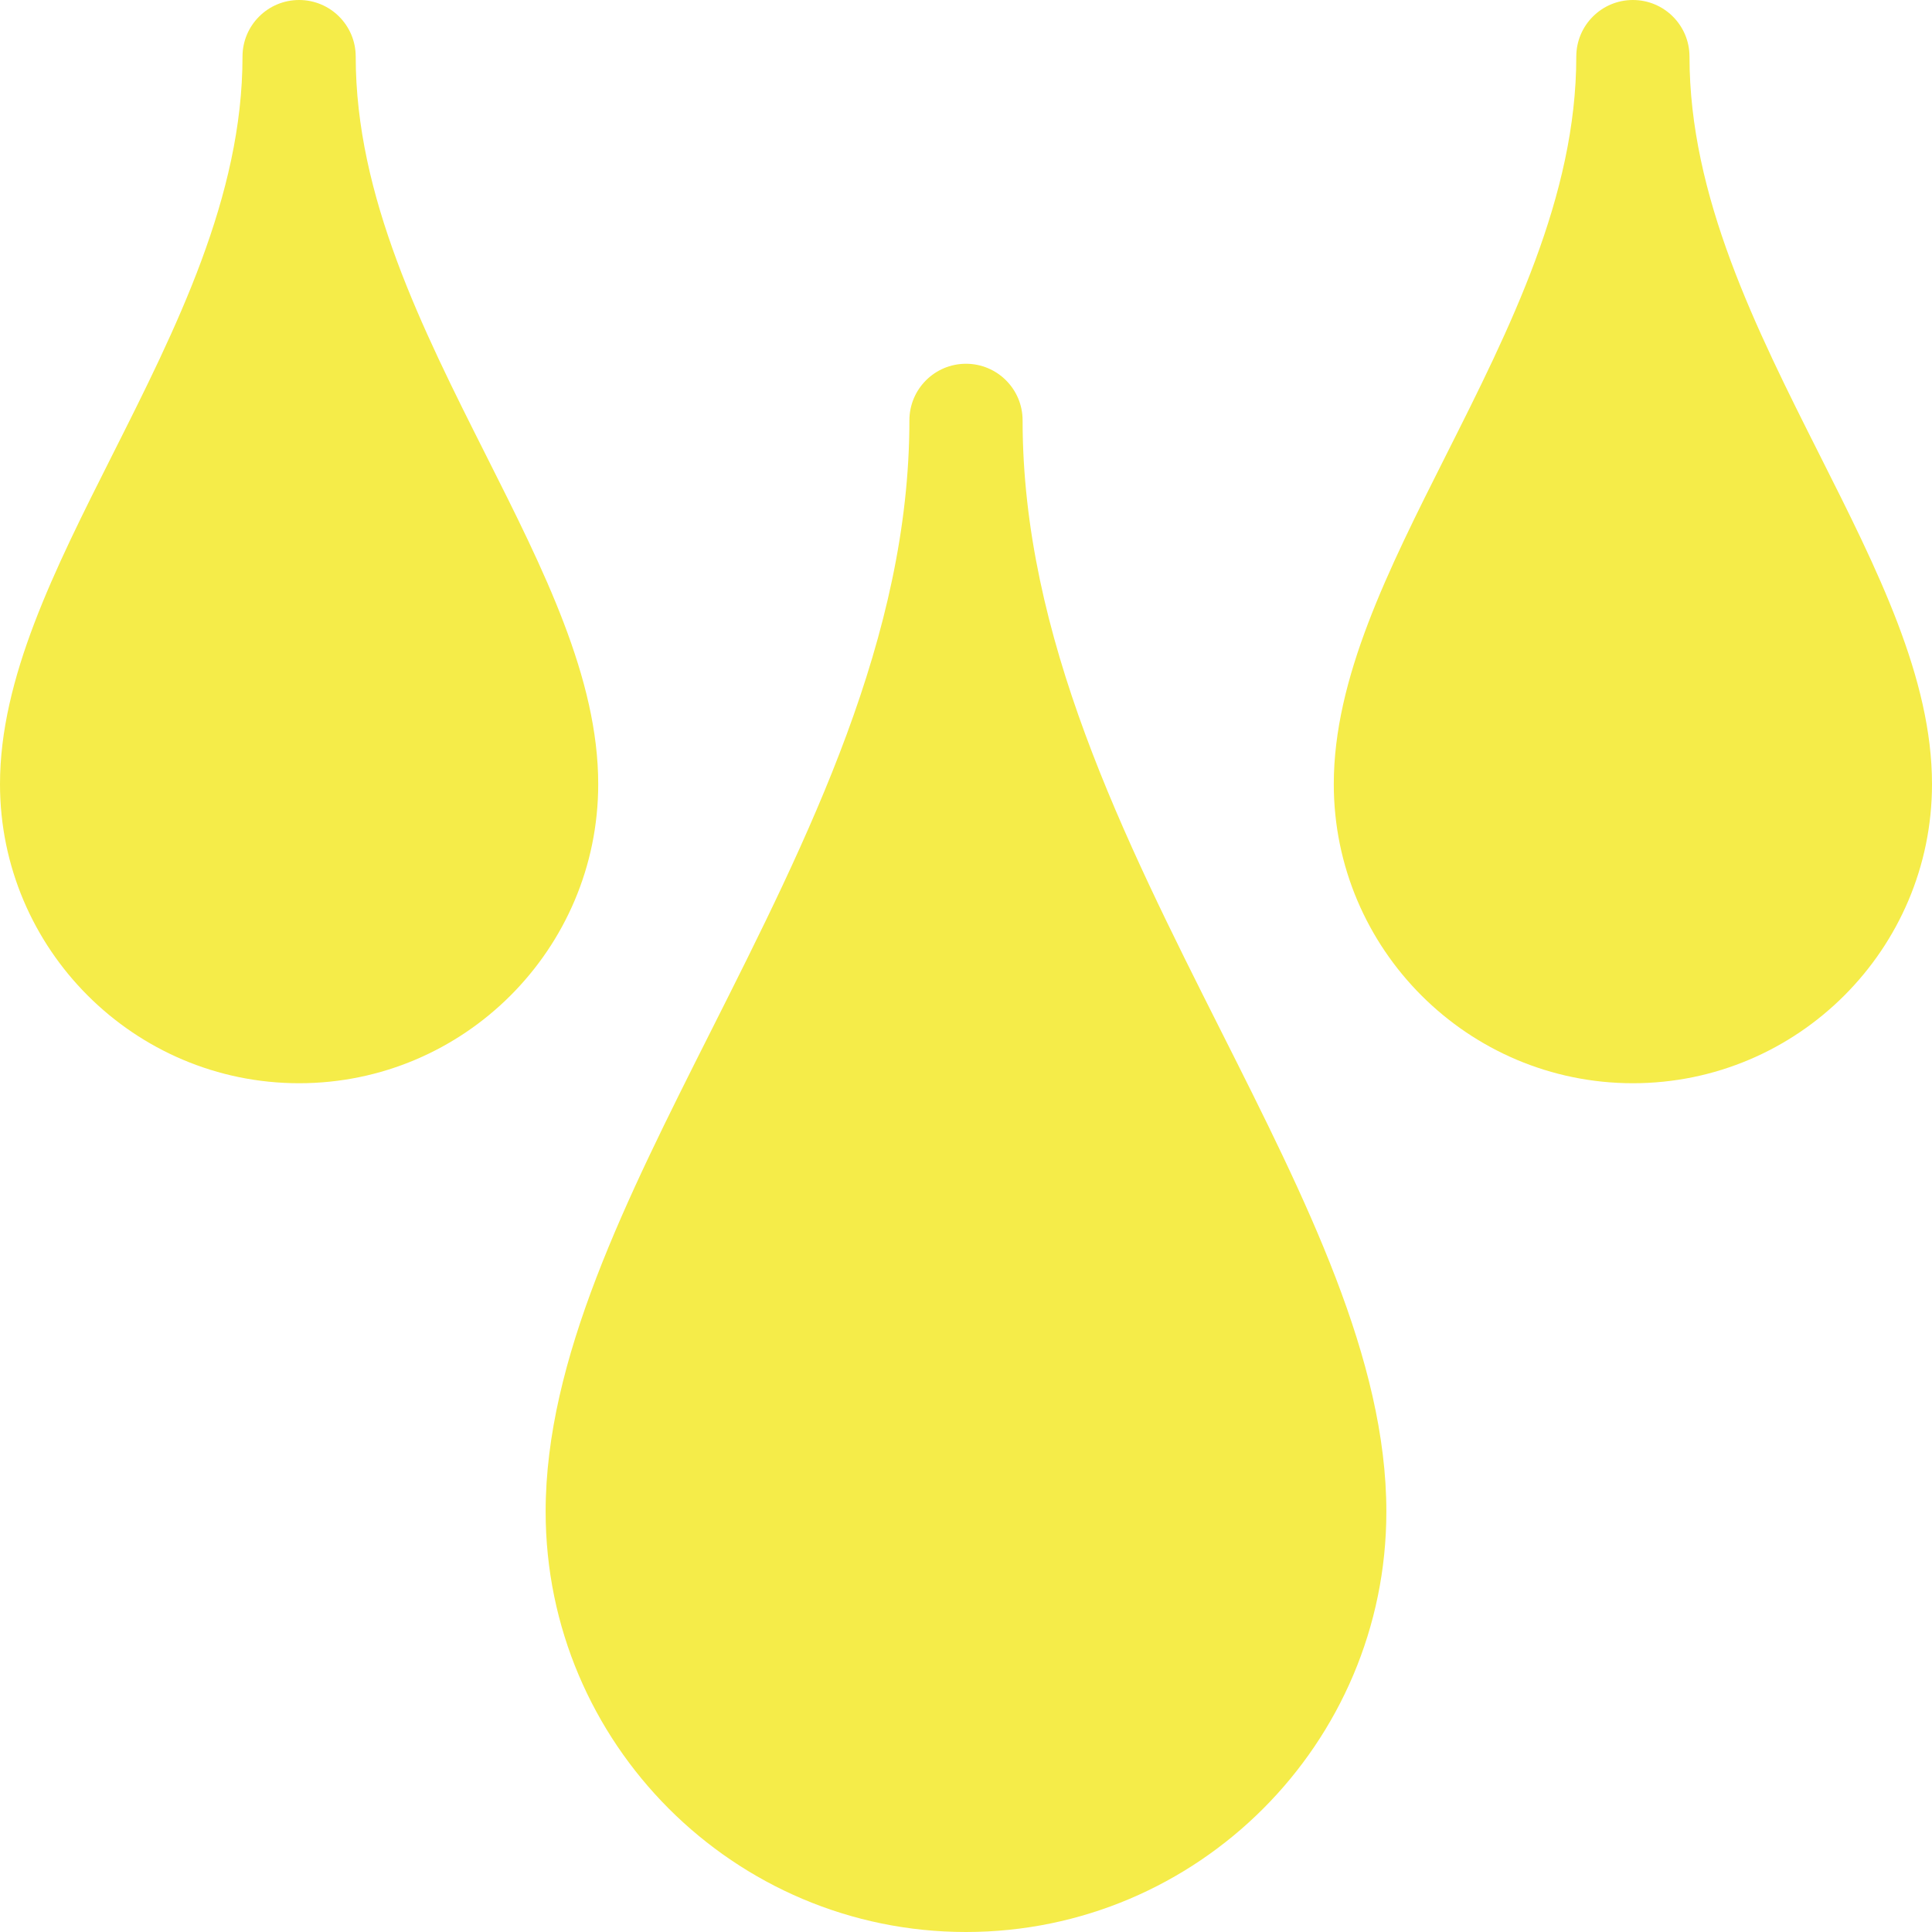
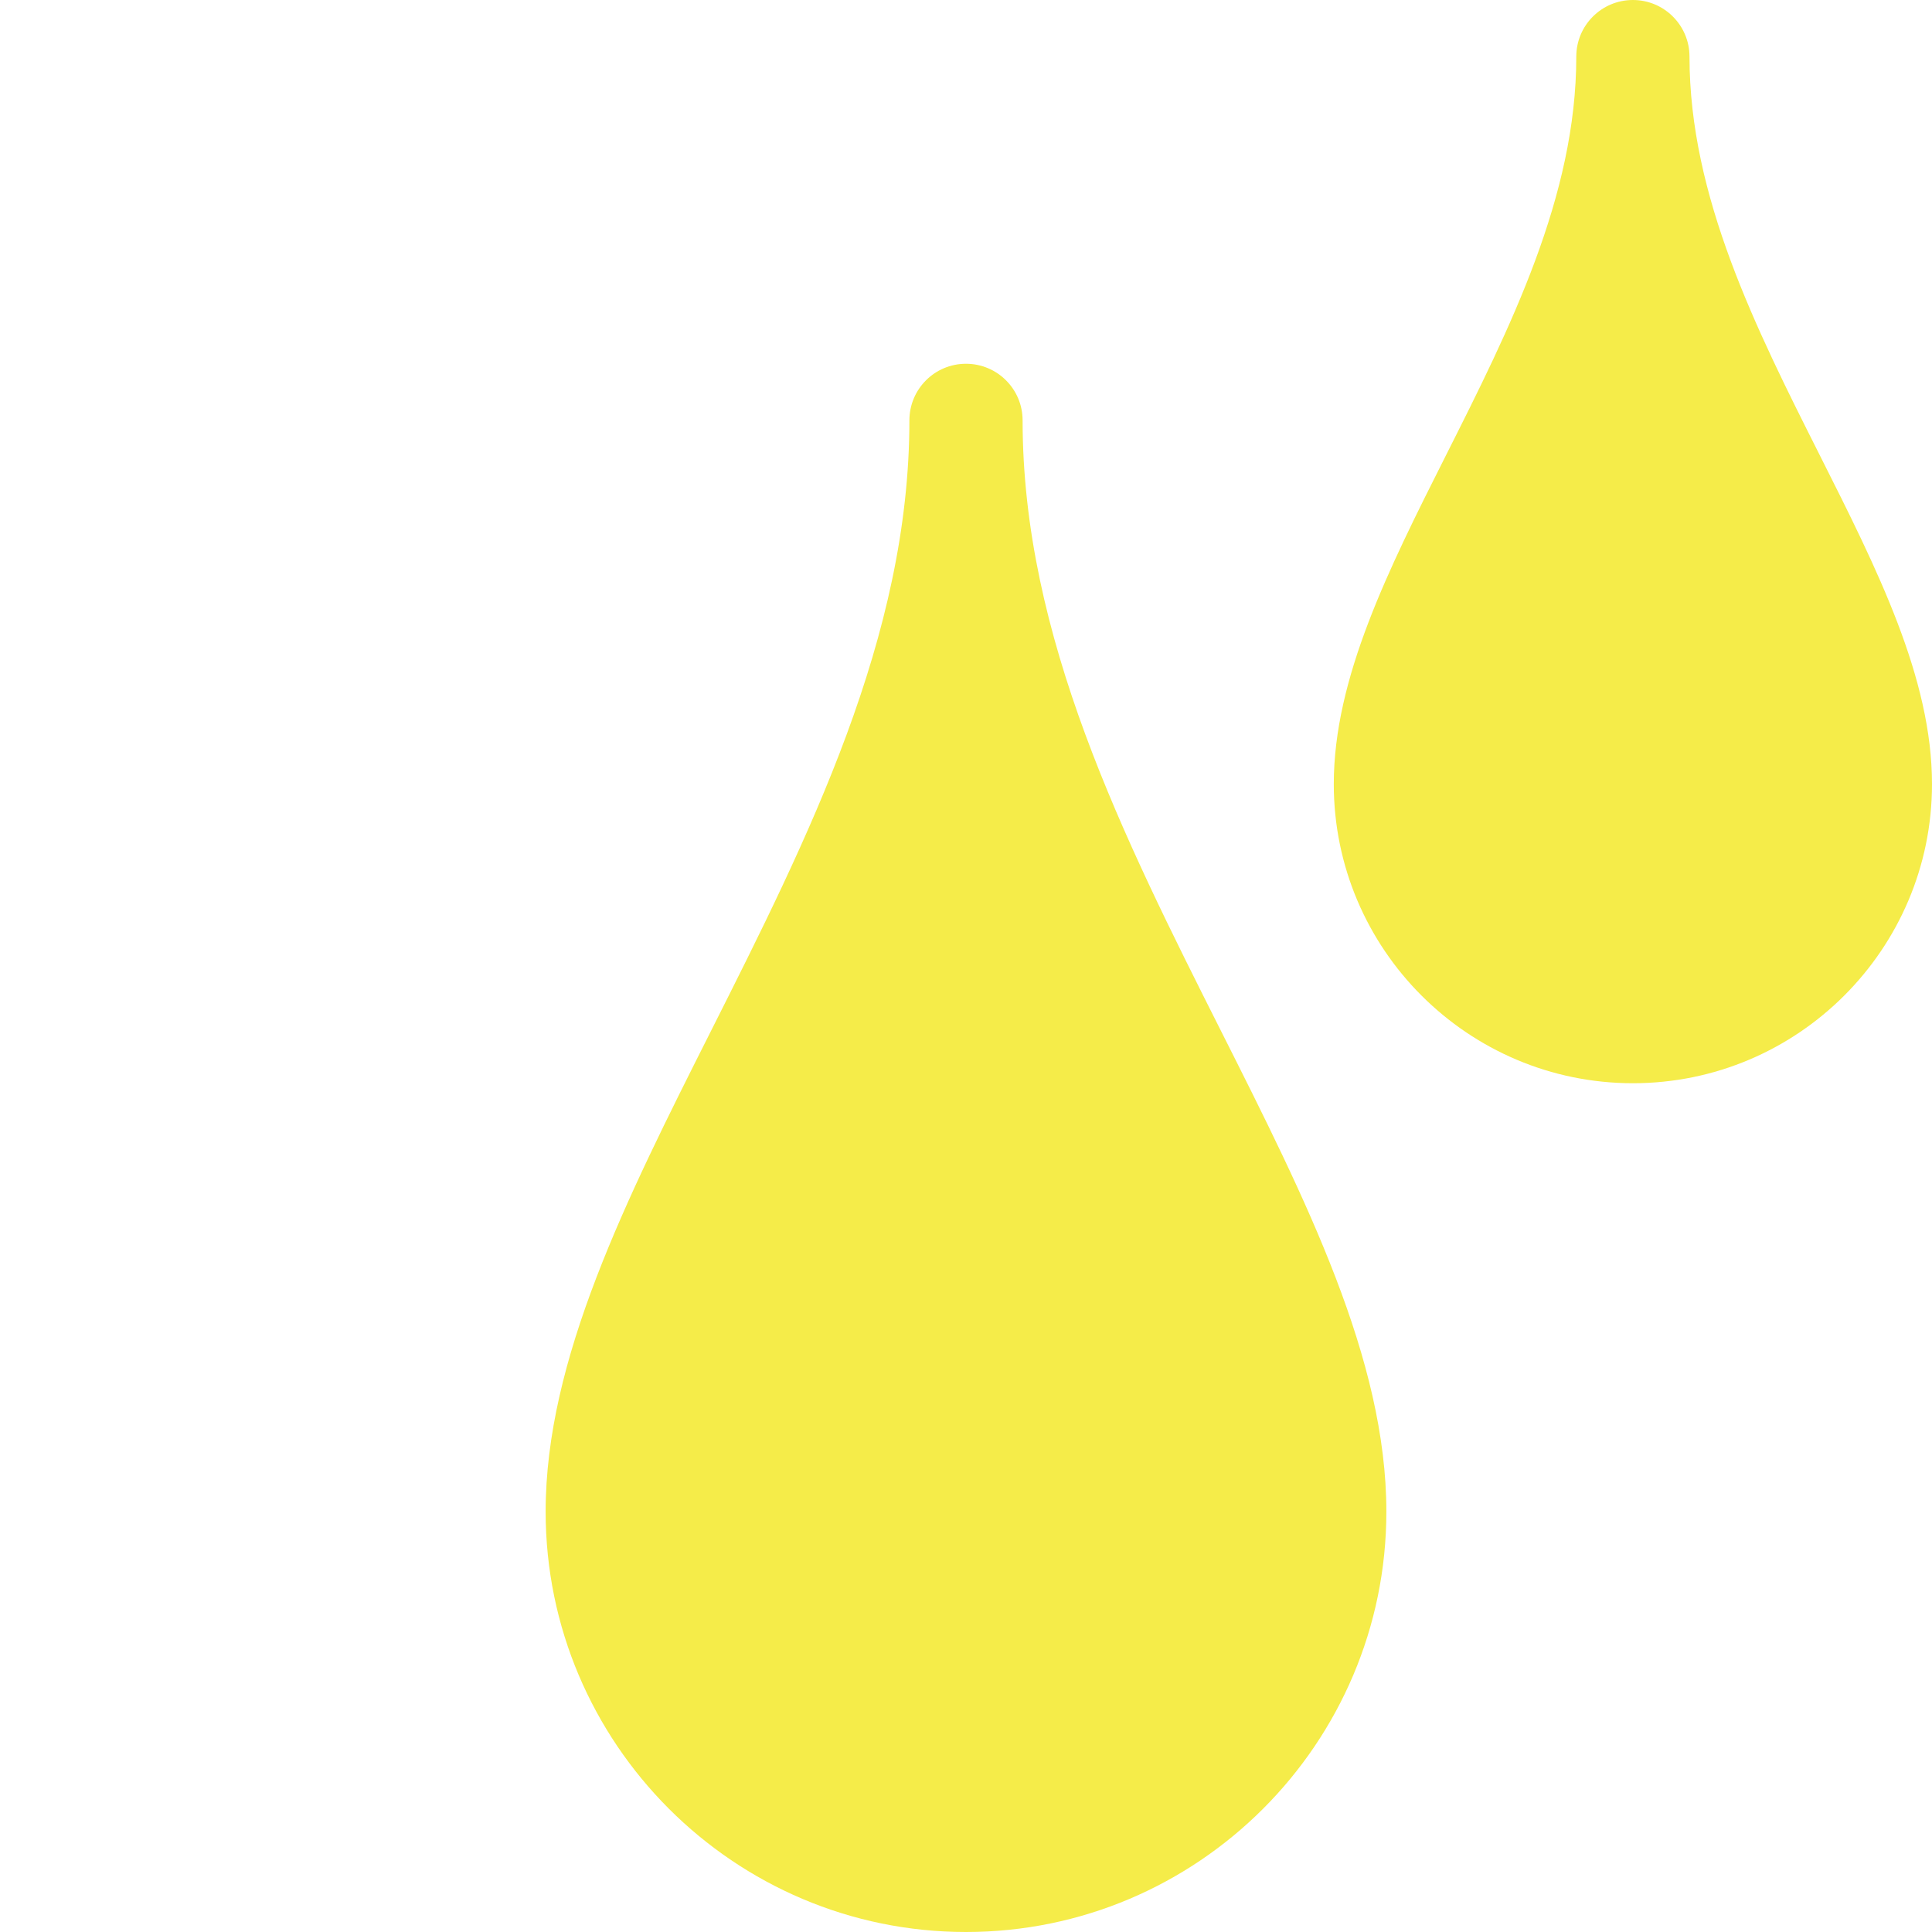
<svg xmlns="http://www.w3.org/2000/svg" width="512" height="512" x="0" y="0" viewBox="0 0 512 512" style="enable-background:new 0 0 512 512" xml:space="preserve" class="">
  <g>
    <g>
      <path d="m271 111.4c0-8.284-6.716-15-15-15s-15 6.716-15 15c0 57.389-26.766 110.546-52.65 161.953-22.499 44.683-43.75 86.887-43.75 127.247 0 61.427 49.974 111.4 111.4 111.4s111.4-49.974 111.4-111.4c0-40.359-21.251-82.563-43.75-127.246-25.884-51.408-52.65-104.565-52.65-161.954z" fill="#f5ec49" data-original="#000000" style="" class="" />
-       <path d="m128.832 120.717c-16.993-33.749-34.565-68.648-34.565-105.717 0-8.284-6.716-15-15-15s-15 6.716-15 15c0 37.069-17.572 71.968-34.565 105.717-15.275 30.335-29.702 58.987-29.702 87.083 0 43.708 35.559 79.267 79.267 79.267s79.267-35.559 79.267-79.267c-.001-28.096-14.428-56.748-29.702-87.083z" fill="#f5ec49" data-original="#000000" style="" class="" />
      <path d="m482.299 120.717c-16.993-33.749-34.566-68.648-34.566-105.717 0-8.284-6.716-15-15-15s-15 6.716-15 15c0 37.069-17.572 71.968-34.565 105.717-15.274 30.335-29.701 58.987-29.701 87.083 0 43.708 35.559 79.267 79.267 79.267s79.266-35.559 79.266-79.267c0-28.096-14.427-56.748-29.701-87.083z" fill="#f5ec49" data-original="#000000" style="" class="" />
    </g>
  </g>
</svg>